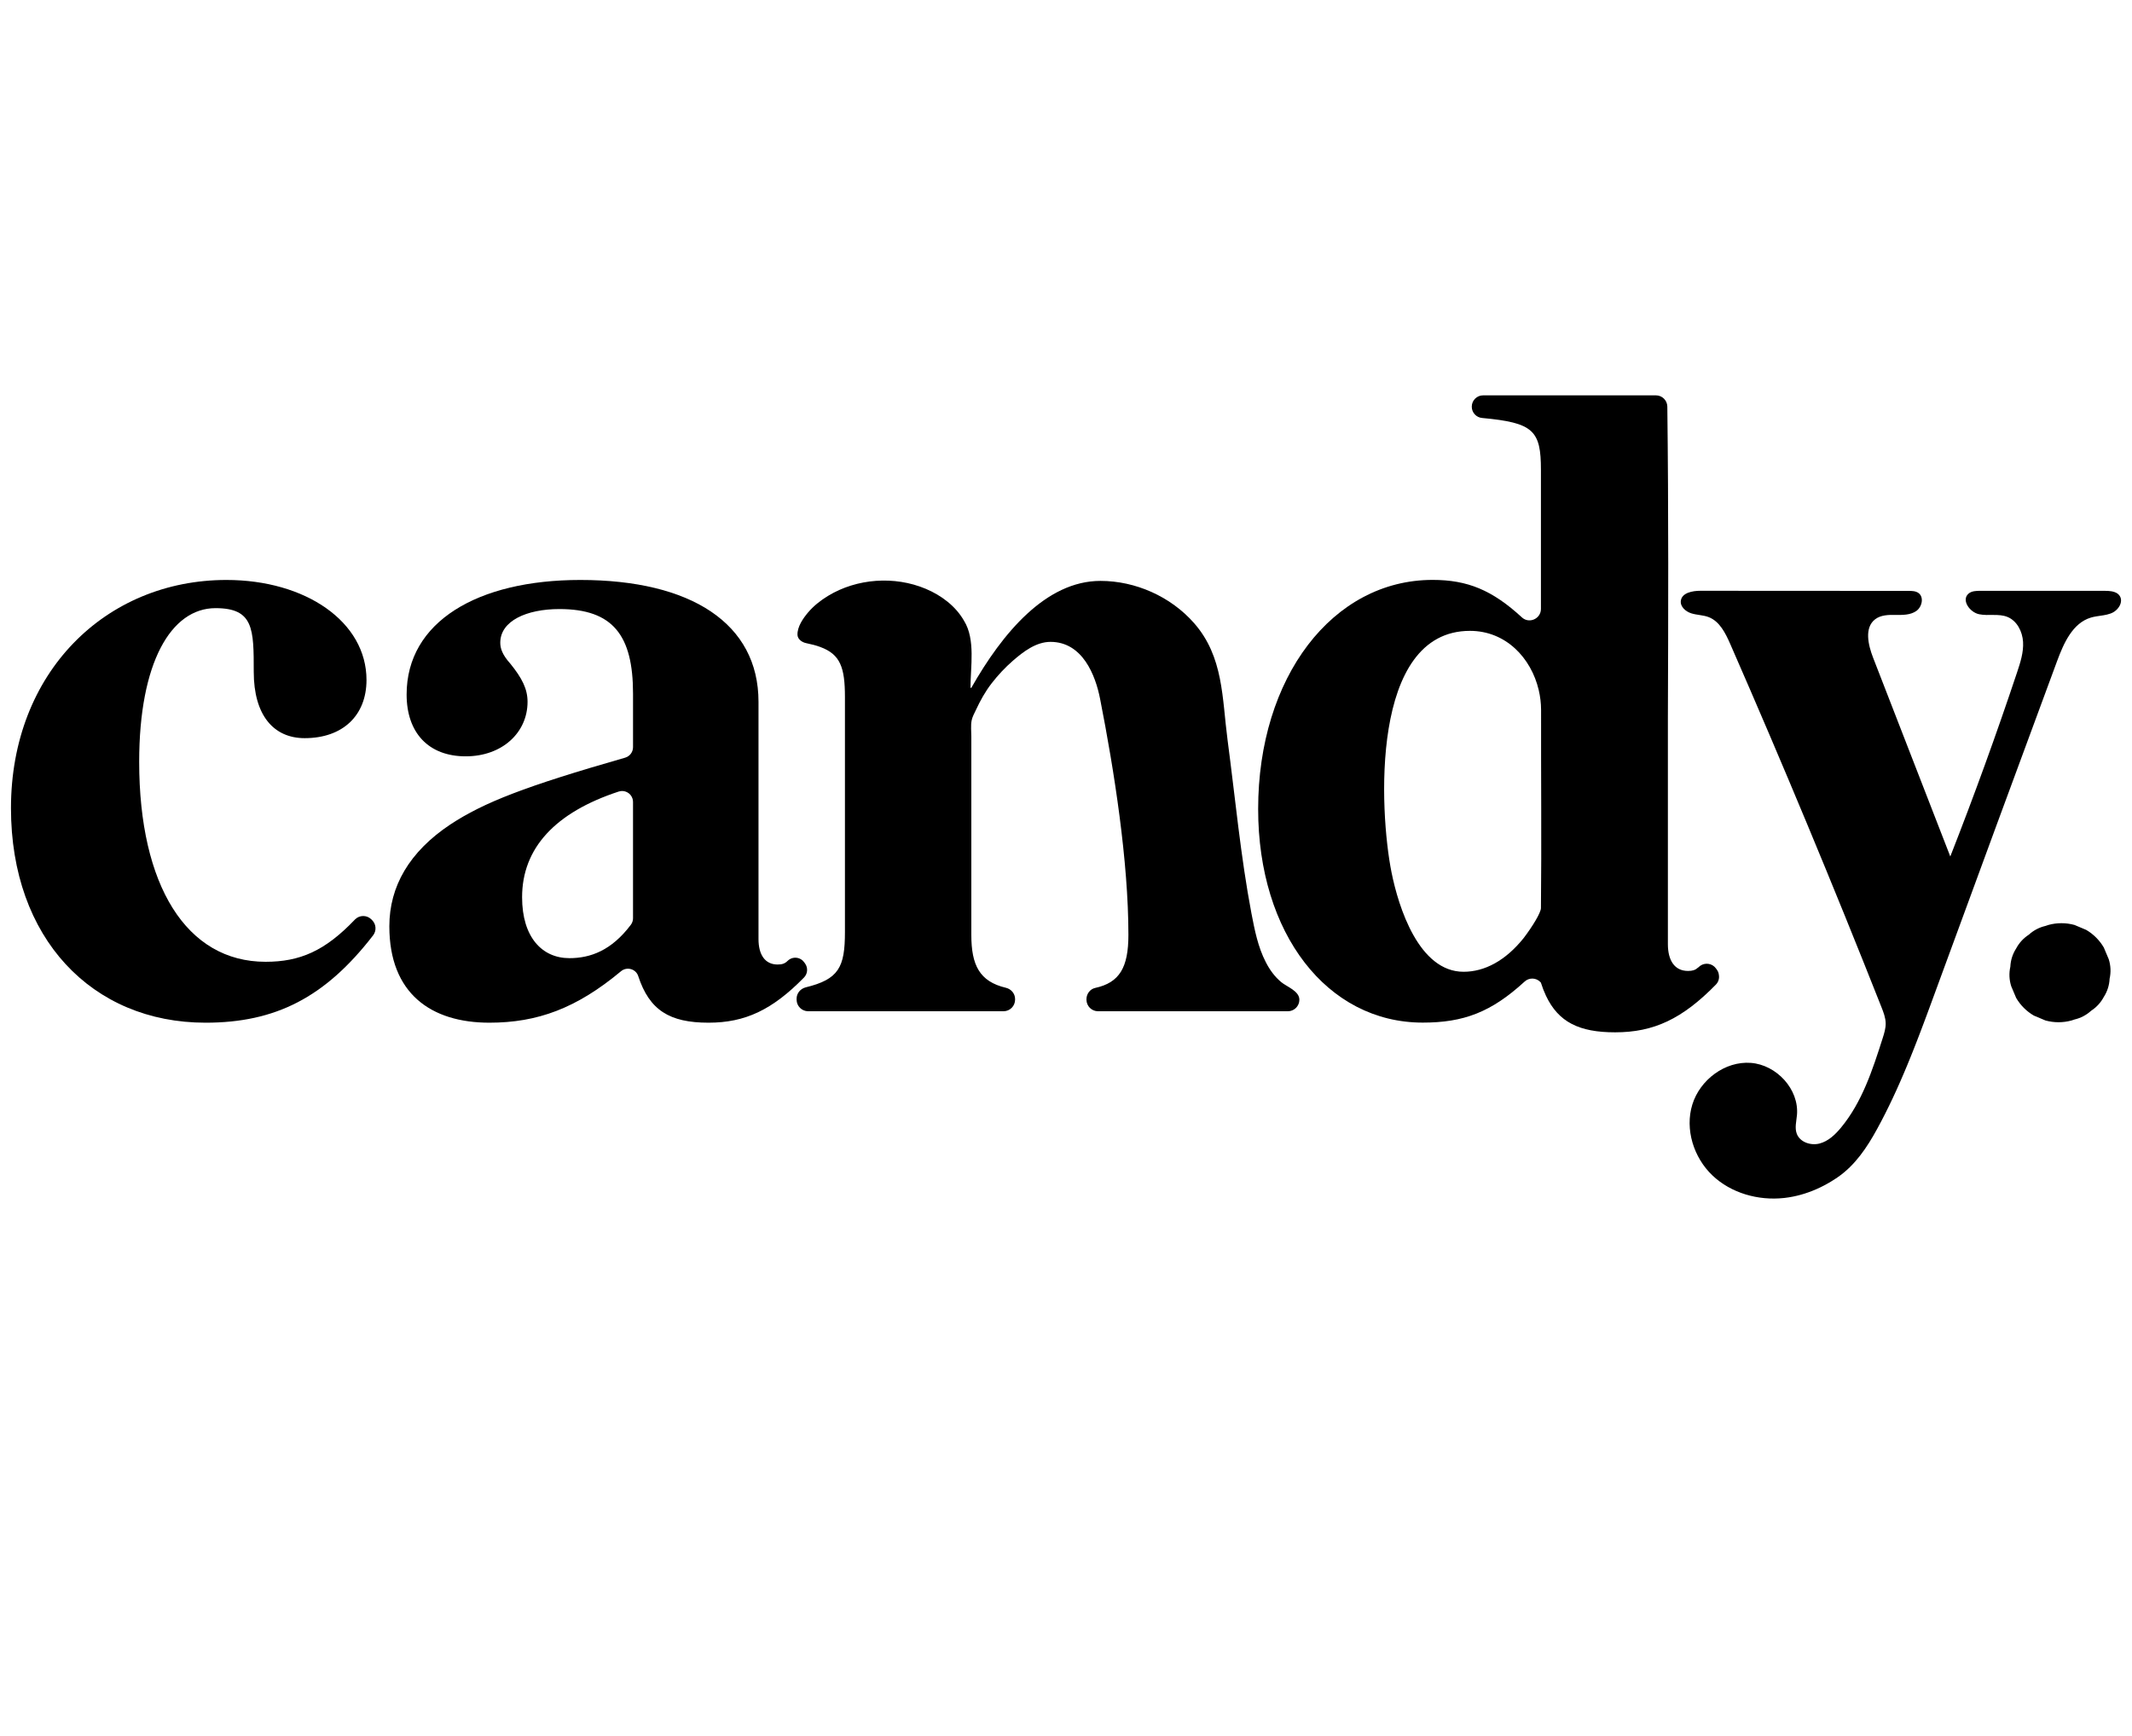
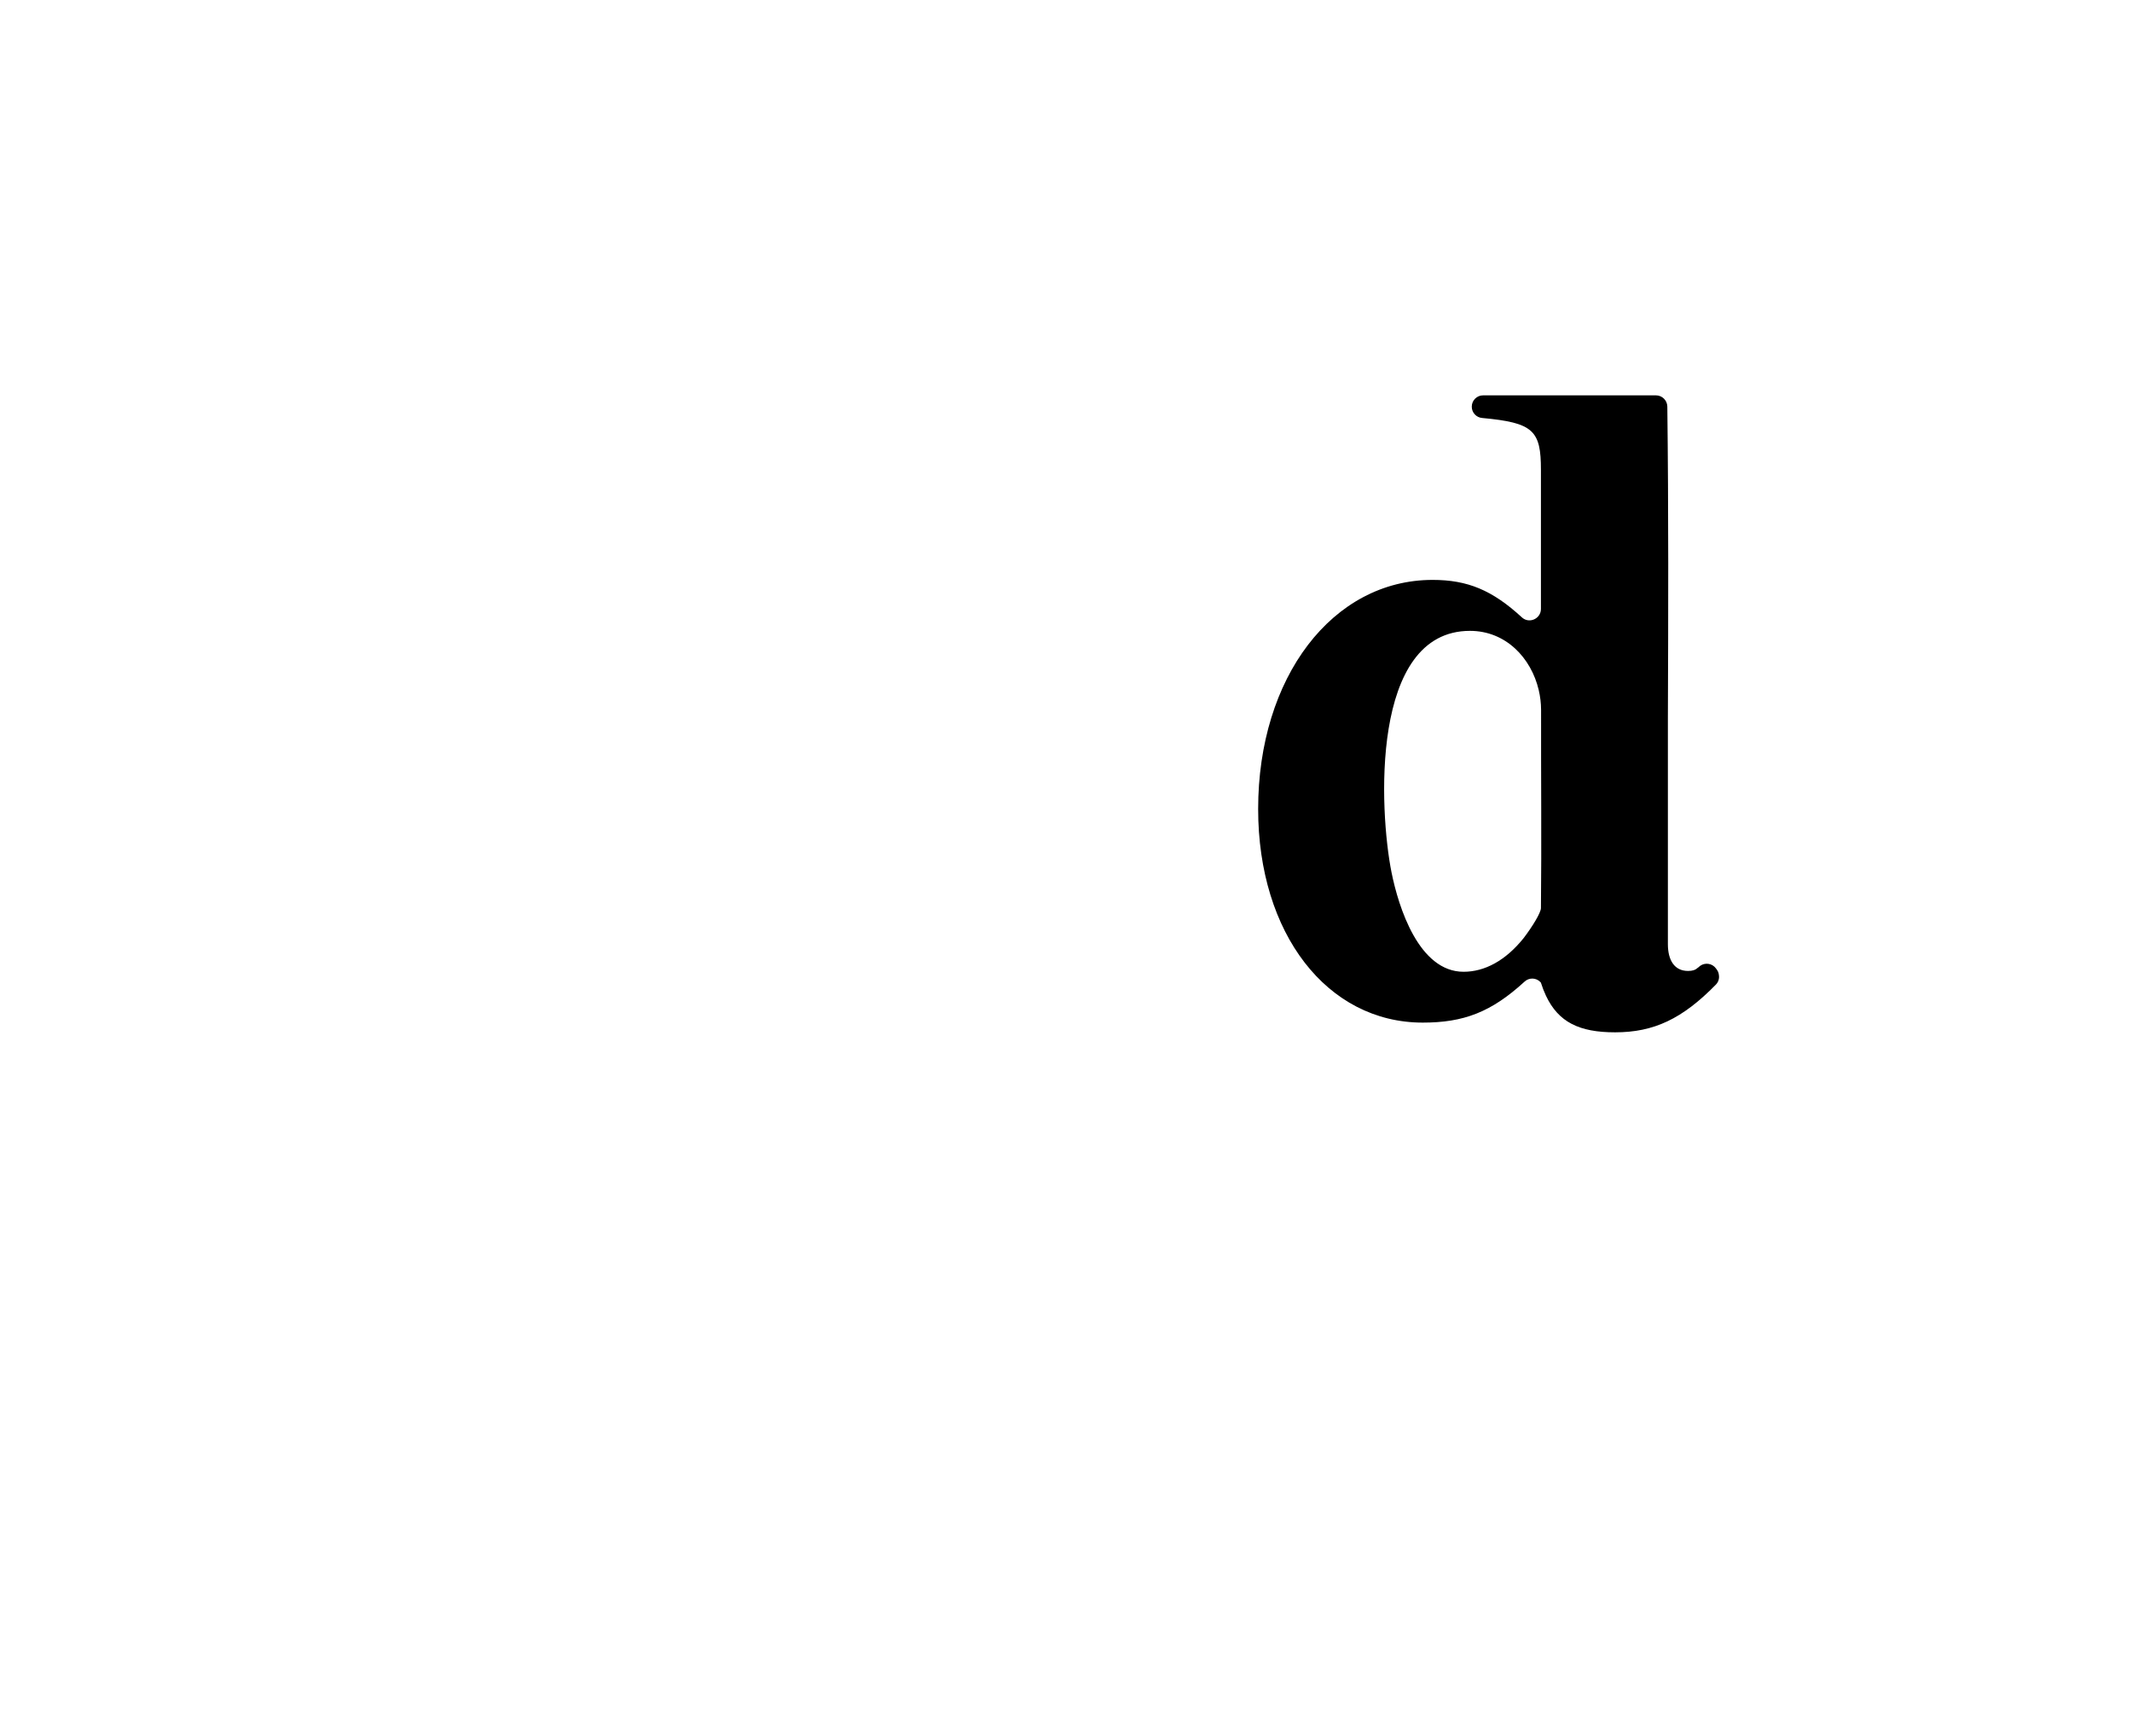
<svg xmlns="http://www.w3.org/2000/svg" viewBox="0 0 578.872 471.404" version="1.1" height="471.404" width="578.872" id="Layer_1">
  <g id="CANDY">
    <g id="Artwork_2">
      <g id="Group_1">
-         <path d="M347.861,266.698c-1.773-1.472-3.13-3.356-4.186-5.431-2.112-4.072-3.017-8.71-3.884-13.199-2.941-15.499-4.412-31.45-6.487-47.101-1.508-11.426-1.056-22.626-9.125-31.789-6.375-7.24-15.951-11.426-25.379-11.426-14.821,0-26.662,14.217-35.071,29.037h-.226c0-5.696,1.386-13.121-1.735-18.176-2.29-4.033-6.216-6.954-10.44-8.725-8.455-3.546-18.682-2.827-26.52,1.939-2.01,1.222-3.894,2.709-5.419,4.508-1.347,1.591-2.94,3.893-2.861,6.076.045,1.2,1.252,2.015,2.326,2.236,1.471.302,2.79.642,3.884,1.056,5.394,1.999,6.675,5.506,6.675,13.576v63.844c0,9.579-1.697,12.821-10.672,15.009-1.433.378-2.451,1.622-2.451,3.054v.303c.01,1.724,1.405,3.12,3.13,3.129h53.058c1.725-.008,3.121-1.404,3.13-3.129v-.189c0-1.472-1.056-2.715-2.489-3.055-7.165-1.697-9.39-6.146-9.39-14.368v-53.843c0-1.425-.191-2.968.08-4.365.193-.996.718-1.916,1.144-2.828,1.197-2.555,2.516-4.978,4.26-7.235,1.738-2.262,3.698-4.346,5.85-6.219,2.817-2.437,6.254-5.078,10.161-5.078,8.711,0,12.218,9.088,13.462,15.461,3.846,19.535,7.692,44.159,7.692,64.108,0,8.862-2.414,12.972-9.013,14.406-1.395.302-2.376,1.622-2.376,3.054v.152c.009,1.724,1.405,3.12,3.129,3.129h51.551c1.724.004,3.125-1.39,3.129-3.114 0-.005 0-.01,0-.015 0-2.376-3.394-3.508-4.94-4.79Z" id="Path_1" />
-         <path d="M100.821,249.663c-1.226-1.216-3.206-1.208-4.422.018-.017.017-.034.035-.051.053-8.135,8.53-14.938,11.452-24.244,11.452-21.479,0-34.316-20.737-34.316-54.313,0-26.911,8.64-41.723,20.738-41.723,10.369,0,10.369,5.679,10.369,17.282,0,11.85,5.432,18.023,13.825,18.023,10.37,0,16.789-6.173,16.789-15.801,0-15.801-16.541-27.157-38.019-27.157-32.835 0-58.511,25.182-58.511,61.967,0,35.304,21.972,58.263,52.832,58.263,18.94,0,32.432-6.812,45.483-23.701.97-1.246.864-3.019-.248-4.14l-.224-.223Z" id="Path_2" />
-         <path d="M218.593,261.663l-.25-.352c-.95-1.329-2.797-1.637-4.126-.687-.133.095-.257.2-.372.315-.74.74-1.482.987-2.716.987-3.455,0-5.184-2.714-5.184-6.912v-64.435c0-21.232-18.269-33.082-48.389-33.082-27.897,0-47.153,11.356-47.153,31.107,0,10.368,5.924,16.787,16.046,16.787,9.876,0,16.789-6.419,16.789-14.812,0-3.457-1.482-6.419-4.691-10.369-2.221-2.469-2.714-4.197-2.714-5.678,0-5.926,7.158-9.134,16.046-9.134,14.566,0,19.998,7.159,19.998,22.959v14.558c-.003,1.322-.88,2.482-2.151,2.845-27.075,7.759-38.329,12.133-47.471,18.147-11.108,7.407-16.542,16.788-16.542,27.651,0,18.269,11.356,26.169,27.157,26.169,13.071,0,23.673-3.908,35.749-13.977,1.578-1.316,4.028-.641,4.666,1.311,3.026,9.269,8.507,12.666,19.083,12.666,9.954,0,17.305-3.473,25.917-12.252,1.014-1.027,1.145-2.634.311-3.811ZM171.876,249.346c.003.638-.201,1.26-.58,1.773-5.273,7.013-10.987,9.08-16.701,9.08-7.406,0-12.838-5.679-12.838-16.542,0-13.35,9.014-23.052,26.24-28.705,1.559-.504,3.231.351,3.735,1.91.095.294.144.601.144.909l-0,31.575Z" id="Path_3" />
-         <path d="M575.52,161.801c-.479-.71-1.259-1.05-2.118-1.212-.634-.105-1.277-.151-1.919-.139l-33.807-.005c-1.152,0-2.424.045-3.264.832-1.889,1.766.433,5.019,2.968,5.532s5.288-.245,7.681.73c2.607,1.063,4.071,3.979,4.235,6.789s-.726,5.561-1.617,8.231c-5.615,16.828-11.662,33.505-18.141,50.03-6.982-17.983-13.964-35.966-20.947-53.949-1.362-3.508-2.439-8.174.545-10.468,1.531-1.178,3.622-1.219,5.553-1.186s4.007.049,5.597-1.049c1.588-1.097,2.177-3.78.606-4.904-.76-.543-1.763-.565-2.698-.566-18.833-.011-37.666-.022-56.499-.032-2.186-.002-5.04.543-5.32,2.714-.205,1.593,1.304,2.924,2.837,3.408s3.202.448,4.704,1.022c3.014,1.154,4.596,4.388,5.89,7.345,14.269,32.599,27.946,65.45,41.031,98.551.562,1.422,1.13,2.882,1.157,4.41.025,1.393-.403,2.748-.826,4.076-2.733,8.574-5.592,17.383-11.343,24.306-1.564,1.882-3.445,3.671-5.817,4.277s-5.292-.369-6.152-2.661c-.6-1.6-.104-3.371.049-5.072.628-6.991-5.531-13.648-12.53-14.173-6.999-.525-13.813,4.608-15.879,11.316-2.066,6.708.364,14.397,5.448,19.237s12.475,6.903,19.451,6.138l.242-.028c.733-.087,1.461-.202,2.185-.347.722-.144,1.438-.315,2.148-.513.71-.198,1.412-.421,2.106-.67.694-.249,1.379-.521,2.055-.816.677-.297,1.344-.615,2-.955.658-.341,1.304-.702,1.938-1.084.636-.381,1.259-.782,1.87-1.203,4.759-3.269,7.991-8.114,10.719-13.104.381-.697.757-1.398,1.127-2.101.37-.704.734-1.411,1.092-2.122.359-.71.713-1.422,1.06-2.139s.691-1.435,1.03-2.155c.337-.72.671-1.443,1-2.17s.654-1.455.974-2.185c.321-.731.638-1.463.95-2.197.312-.733.622-1.469.929-2.209.305-.737.608-1.476.907-2.218.3-.74.597-1.482.89-2.226s.585-1.488.875-2.233c.289-.745.576-1.492.861-2.239s.567-1.495.848-2.243c.282-.748.563-1.497.841-2.246.278-.75.555-1.499.832-2.247.277-.75.552-1.499.827-2.248.273-.745.546-1.49.82-2.236,10.963-29.912,21.969-59.808,33.02-89.687,1.795-4.85,4.206-10.305,9.159-11.793.508-.147,1.025-.262,1.548-.342,1.267-.209,2.57-.313,3.785-.759,1.057-.373,1.939-1.122,2.478-2.105.451-.846.571-1.883.011-2.709Z" id="Path_4" />
-         <path d="M571.211,257.3c-1.158-1.974-2.803-3.619-4.777-4.776-1.06-.447-2.12-.894-3.179-1.342-2.317-.634-4.762-.634-7.079,0-.266.089-.531.177-.796.267-1.69.389-3.251,1.21-4.529,2.383-1.443.932-2.624,2.218-3.43,3.735-.957,1.48-1.502,3.189-1.579,4.95-.397,1.759-.315,3.593.238,5.309.447,1.06.894,2.12,1.342,3.181,1.158,1.974,2.802,3.618,4.776,4.776,1.061.447,2.121.894,3.182,1.342,2.317.634,4.761.634,7.078,0,.266-.089.532-.177.798-.267,1.69-.39,3.25-1.211,4.528-2.383,1.443-.932,2.623-2.218,3.429-3.736.957-1.48,1.502-3.188,1.579-4.949.397-1.759.315-3.593-.238-5.309-.447-1.06-.894-2.12-1.341-3.181Z" id="Path_5" />
        <path d="M466.697,264.727c-.043-.476-.212-.932-.49-1.321l-.265-.377c-.983-1.398-2.913-1.735-4.312-.752-.158.111-.305.236-.439.375-.038.038-.113.076-.151.113-.754.679-1.509.906-2.715.906-3.657,0-5.468-2.866-5.468-7.278v-61.092c.113-28.32.189-56.603-.151-84.886-.024-1.692-1.401-3.051-3.092-3.054h-46.912c-1.7-.007-3.085,1.365-3.092,3.065-.007,1.608,1.225,2.95,2.827,3.082,13.954,1.282,15.951,3.431,15.951,14.104v37.748c0,2.678-3.204,4.111-5.165,2.301-8.071-7.428-14.783-10.182-24.248-10.182-27.153,0-47.365,26.435-47.365,62.222,0,33.827,18.743,57.999,44.687,57.999,11.05,0,18.554-2.79,27.642-11.125,1.228-1.157,3.162-1.1,4.32.128.019.02.037.04.055.06.037.037.037.075.074.113,0,.038.038.075.038.113.366,1.159.807,2.293,1.321,3.394,3.393,7.202,9.05,9.956,18.78,9.956,10.521,0,18.252-3.658,27.34-12.935.704-.699,1.015-1.703.83-2.678ZM418.389,246.626c-.037,1.244-2.262,4.94-4.713,8.145-4.94,6.147-10.597,9.126-16.29,9.126-12.105,0-17.649-17.422-19.573-27.039-3.318-16.592-5.845-65.54,21.307-65.54,9.767,0,16.629,7.391,18.666,16.064.42,1.767.635,3.577.641,5.393-.038,17.95.151,35.901-.038,53.851Z" id="Path_6" />
      </g>
    </g>
  </g>
</svg>